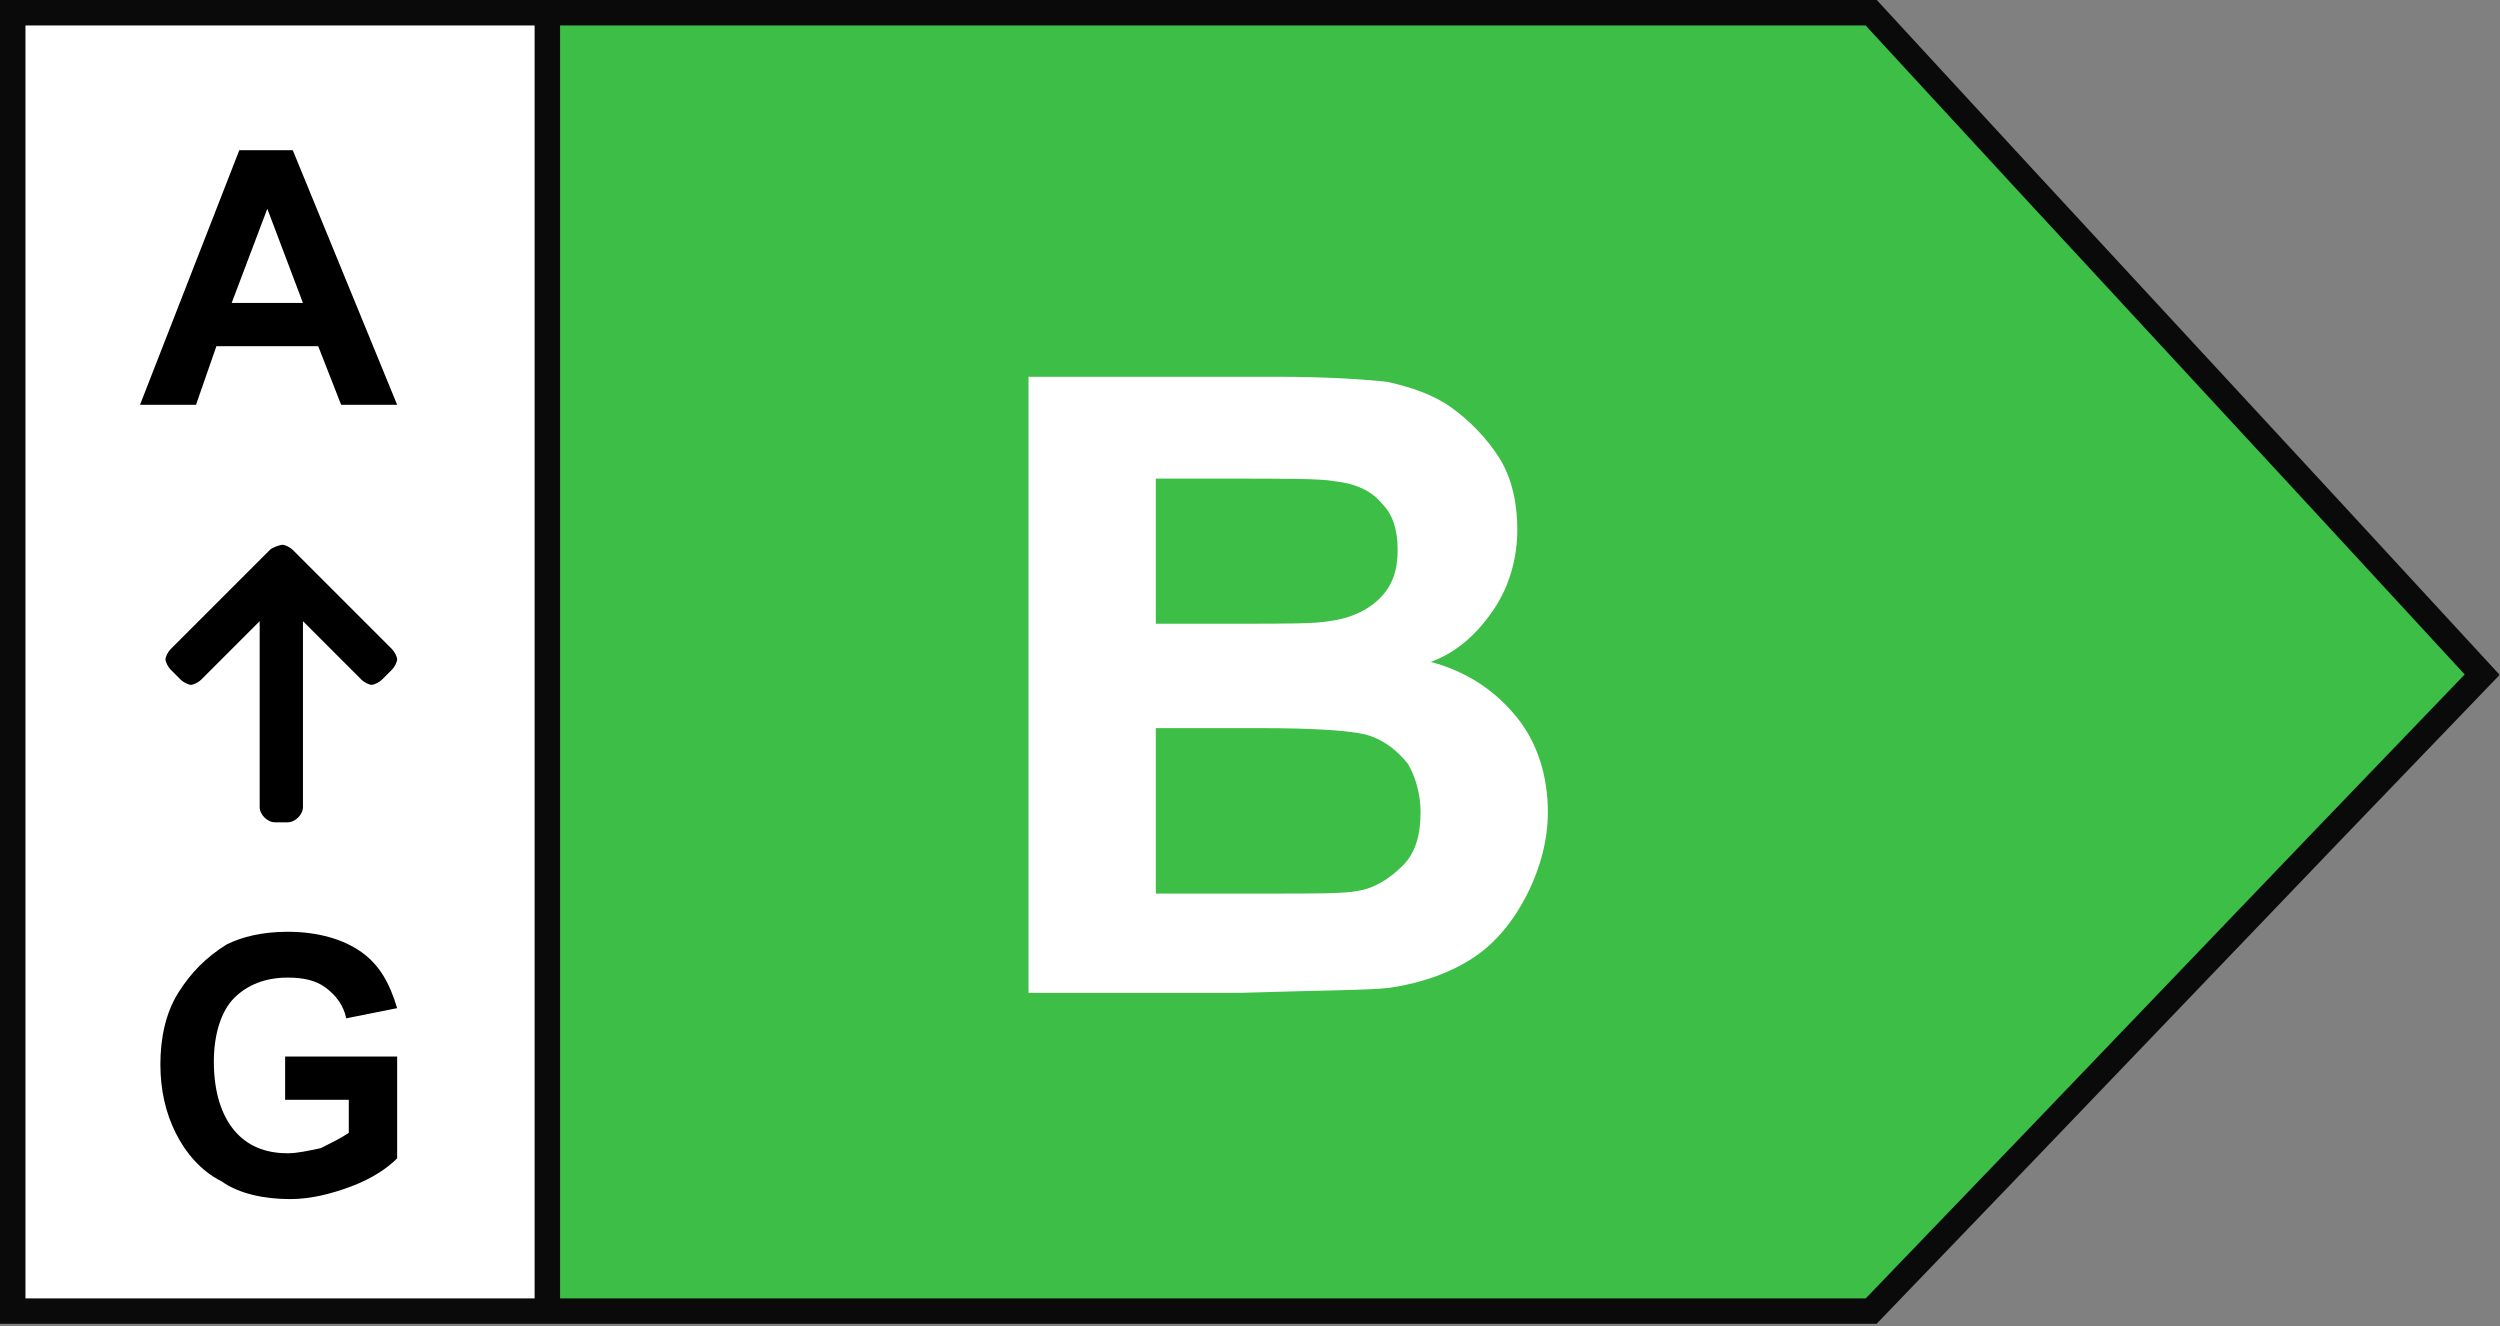
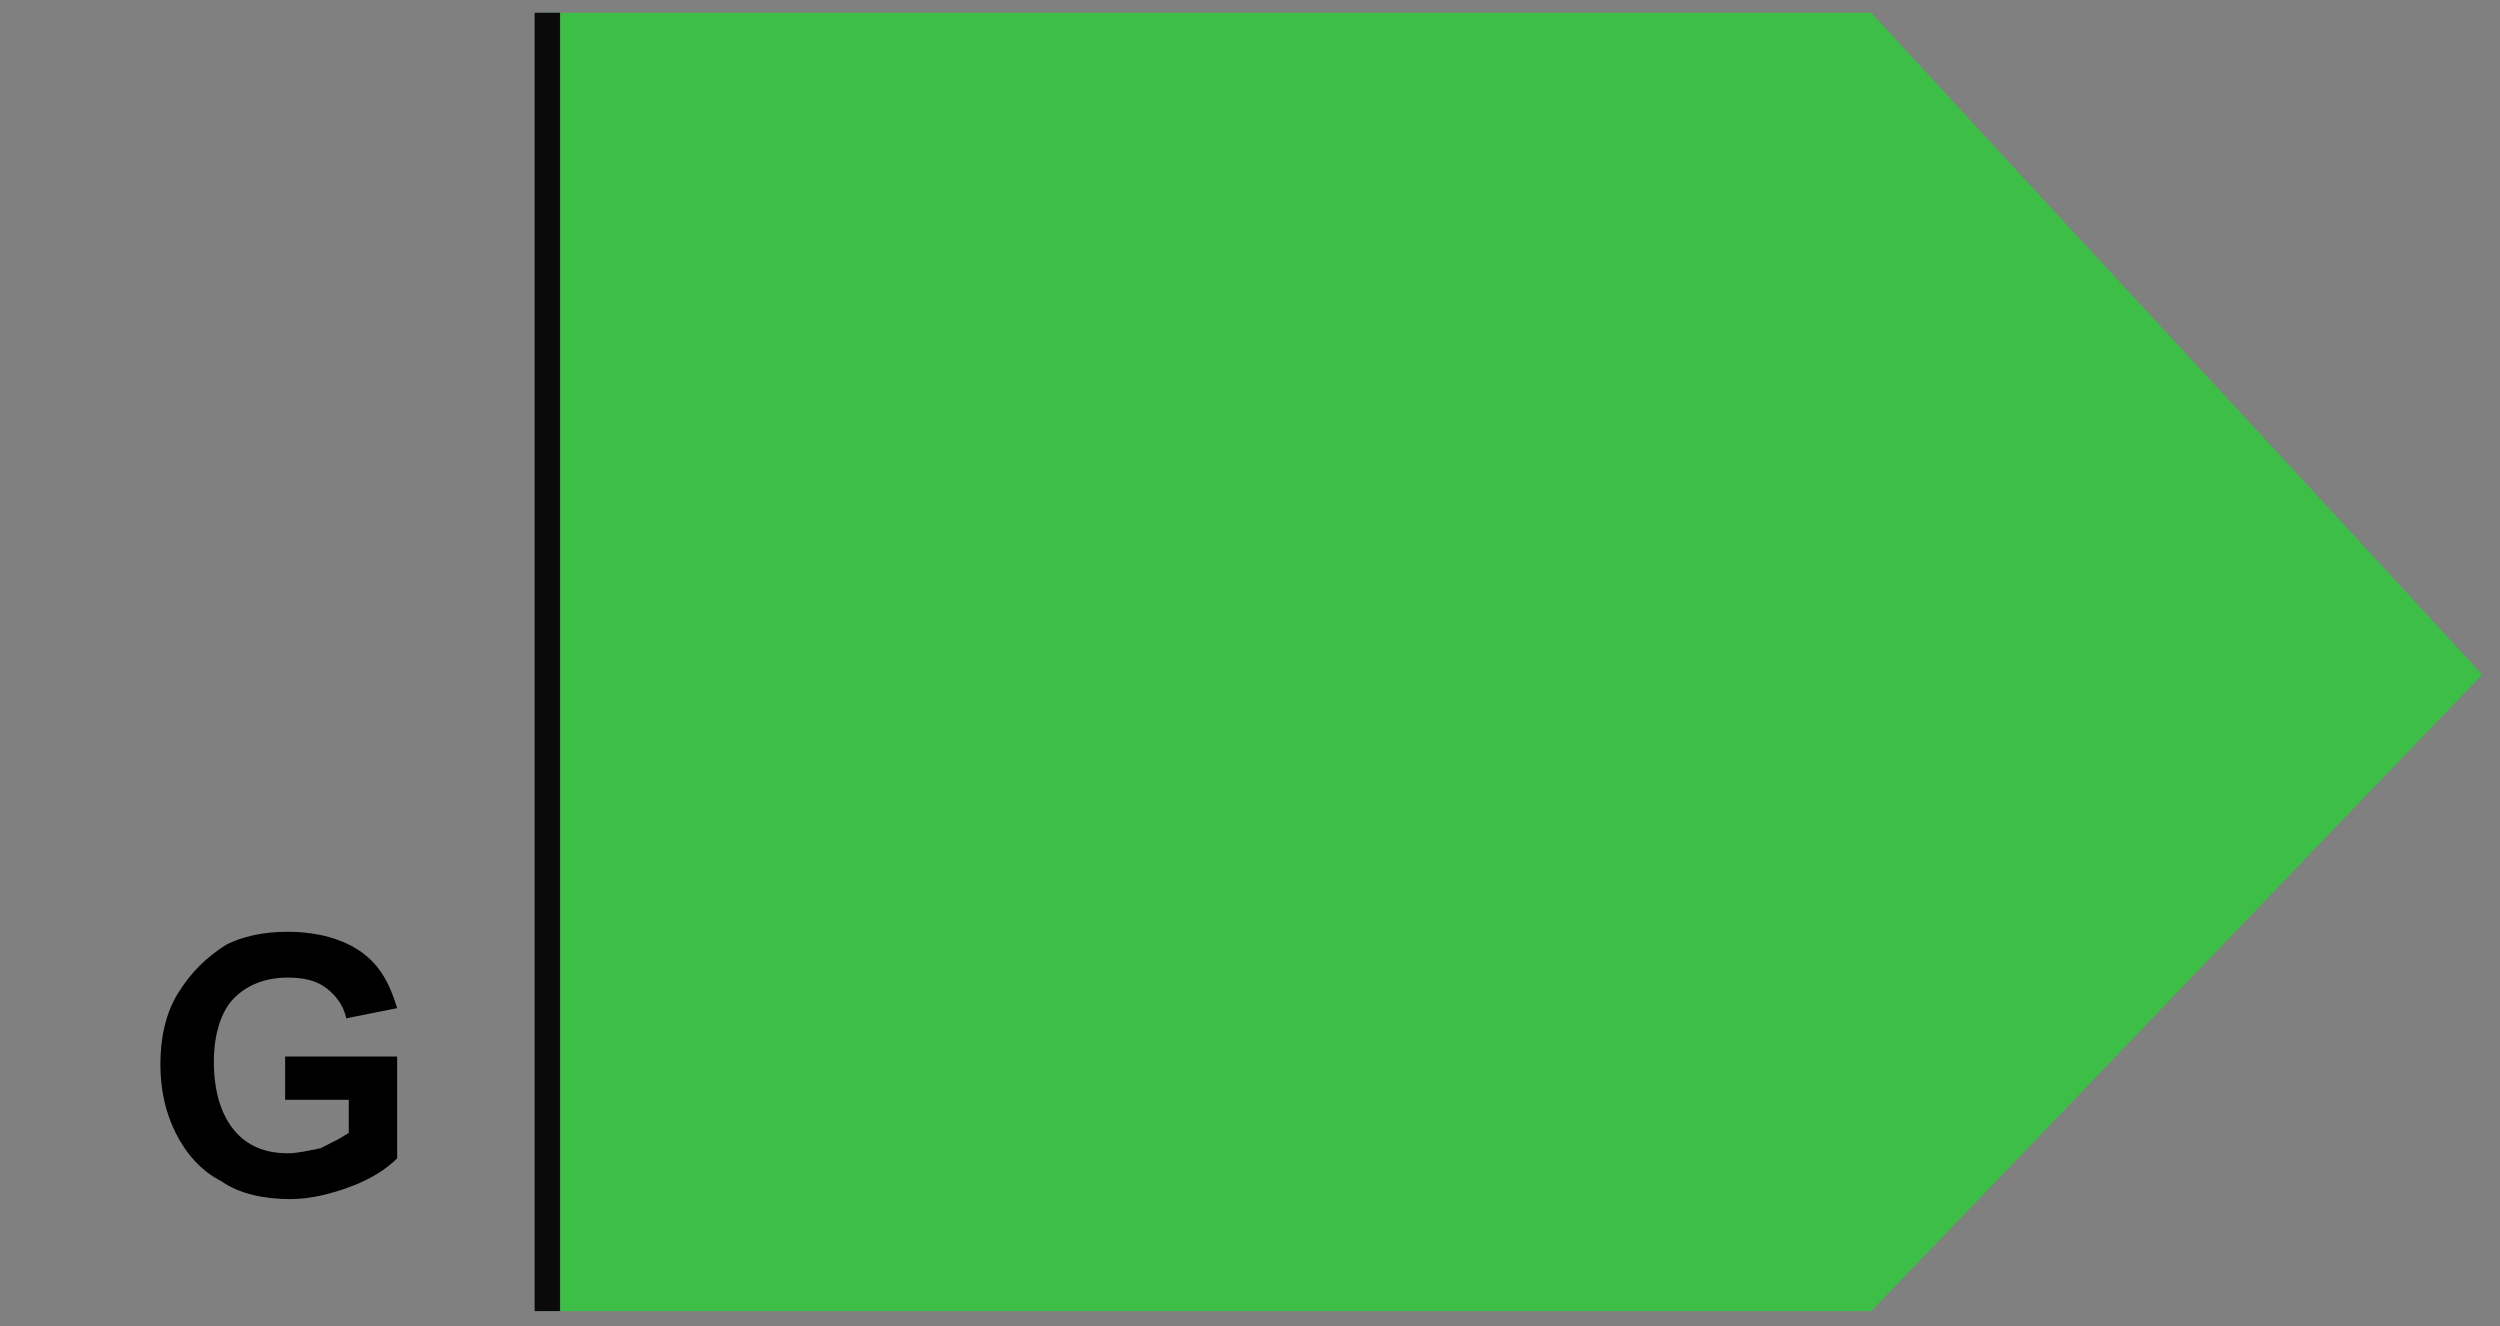
<svg xmlns="http://www.w3.org/2000/svg" version="1.1" id="Calque_2_1_" x="0px" y="0px" viewBox="0 0 98.2 52.1" style="enable-background:new 0 0 98.2 52.1;" xml:space="preserve">
  <rect x="0" y="0" width="98.2" height="52.1" fill="#808080" stroke="none" />
  <style type="text/css">
	.st0{fill:#FFFFFF;}
	.st1{fill:#3DBE46;}
	.st2{fill:none;stroke:#0A0A0A;stroke-miterlimit:10;}
	.st3{enable-background:new    ;}
</style>
  <g id="Calque_1-2">
    <g>
-       <rect x="0.4" y="0.6" class="st0" width="21.1" height="50.9" />
      <g>
-         <path class="st1" d="M21.5,51.5v-51h52c8,8.7,16,17.3,24,26c-8,8.3-16,16.7-24,25H21.5z" />
+         <path class="st1" d="M21.5,51.5v-51h52c8,8.7,16,17.3,24,26c-8,8.3-16,16.7-24,25z" />
        <g>
-           <path class="st2" d="M21.5,0.5h-21v51h73c8-8.3,16-16.7,24-25c-8-8.7-16-17.3-24-26H21.5z" />
          <line class="st2" x1="21.5" y1="51.5" x2="21.5" y2="0.5" />
        </g>
      </g>
      <g class="st3">
-         <path class="st0" d="M40.5,14.8h9.7c1.9,0,3.4,0.1,4.3,0.2c0.9,0.2,1.8,0.5,2.5,1s1.4,1.2,1.9,2c0.5,0.8,0.7,1.8,0.7,2.8     c0,1.1-0.3,2.2-0.9,3.1s-1.4,1.7-2.5,2.1c1.5,0.4,2.6,1.2,3.4,2.2s1.2,2.3,1.2,3.7c0,1.1-0.3,2.2-0.8,3.2c-0.5,1-1.2,1.9-2.1,2.5     c-0.9,0.6-2,1-3.3,1.2c-0.8,0.1-2.8,0.1-5.9,0.2h-8.3V14.8z M45.4,18.9v5.6h3.2c1.9,0,3.1,0,3.6-0.1c0.8-0.1,1.5-0.4,2-0.9     c0.5-0.5,0.7-1.1,0.7-1.9c0-0.8-0.2-1.4-0.6-1.8c-0.4-0.5-1-0.8-1.9-0.9c-0.5-0.1-1.9-0.1-4.2-0.1H45.4z M45.4,28.6v6.5h4.5     c1.8,0,2.9,0,3.4-0.1c0.7-0.1,1.3-0.5,1.8-1c0.5-0.5,0.7-1.2,0.7-2.1c0-0.7-0.2-1.4-0.5-1.9c-0.4-0.5-0.9-0.9-1.5-1.1     s-2.1-0.3-4.4-0.3H45.4z" />
-       </g>
+         </g>
      <g class="st3">
-         <path d="M15.6,15.9h-2.2l-0.9-2.3h-4l-0.8,2.3H5.5l3.9-10h2.1L15.6,15.9z M11.9,11.9l-1.4-3.7l-1.4,3.7H11.9z" />
-       </g>
+         </g>
      <g class="st3">
        <path d="M11.2,43.2v-1.7h4.4v4c-0.4,0.4-1,0.8-1.8,1.1c-0.8,0.3-1.6,0.5-2.4,0.5c-1,0-2-0.2-2.7-0.7c-0.8-0.4-1.4-1.1-1.8-1.9     c-0.4-0.8-0.6-1.7-0.6-2.7c0-1,0.2-2,0.7-2.8s1.1-1.4,1.9-1.9c0.6-0.3,1.4-0.5,2.4-0.5c1.2,0,2.2,0.3,2.9,0.8     c0.7,0.5,1.1,1.2,1.4,2.2l-2,0.4c-0.1-0.5-0.4-0.9-0.8-1.2c-0.4-0.3-0.9-0.4-1.5-0.4c-0.9,0-1.6,0.3-2.1,0.8s-0.8,1.4-0.8,2.5     c0,1.2,0.3,2.1,0.8,2.7c0.5,0.6,1.2,0.9,2.1,0.9c0.4,0,0.8-0.1,1.3-0.2c0.4-0.2,0.8-0.4,1.1-0.6v-1.3H11.2z" />
      </g>
-       <path d="M10.6,21.6l-3.9,3.9c-0.1,0.1-0.2,0.3-0.2,0.4s0.1,0.3,0.2,0.4l0.4,0.4c0.1,0.1,0.3,0.2,0.4,0.2s0.3-0.1,0.4-0.2l2.3-2.3    v7.3c0,0.3,0.3,0.6,0.6,0.6h0.5c0.3,0,0.6-0.3,0.6-0.6v-7.3l2.3,2.3c0.1,0.1,0.3,0.2,0.4,0.2s0.3-0.1,0.4-0.2l0.4-0.4    c0.1-0.1,0.2-0.3,0.2-0.4s-0.1-0.3-0.2-0.4l-3.9-3.9c-0.1-0.1-0.3-0.2-0.4-0.2S10.7,21.5,10.6,21.6L10.6,21.6z" />
    </g>
  </g>
</svg>